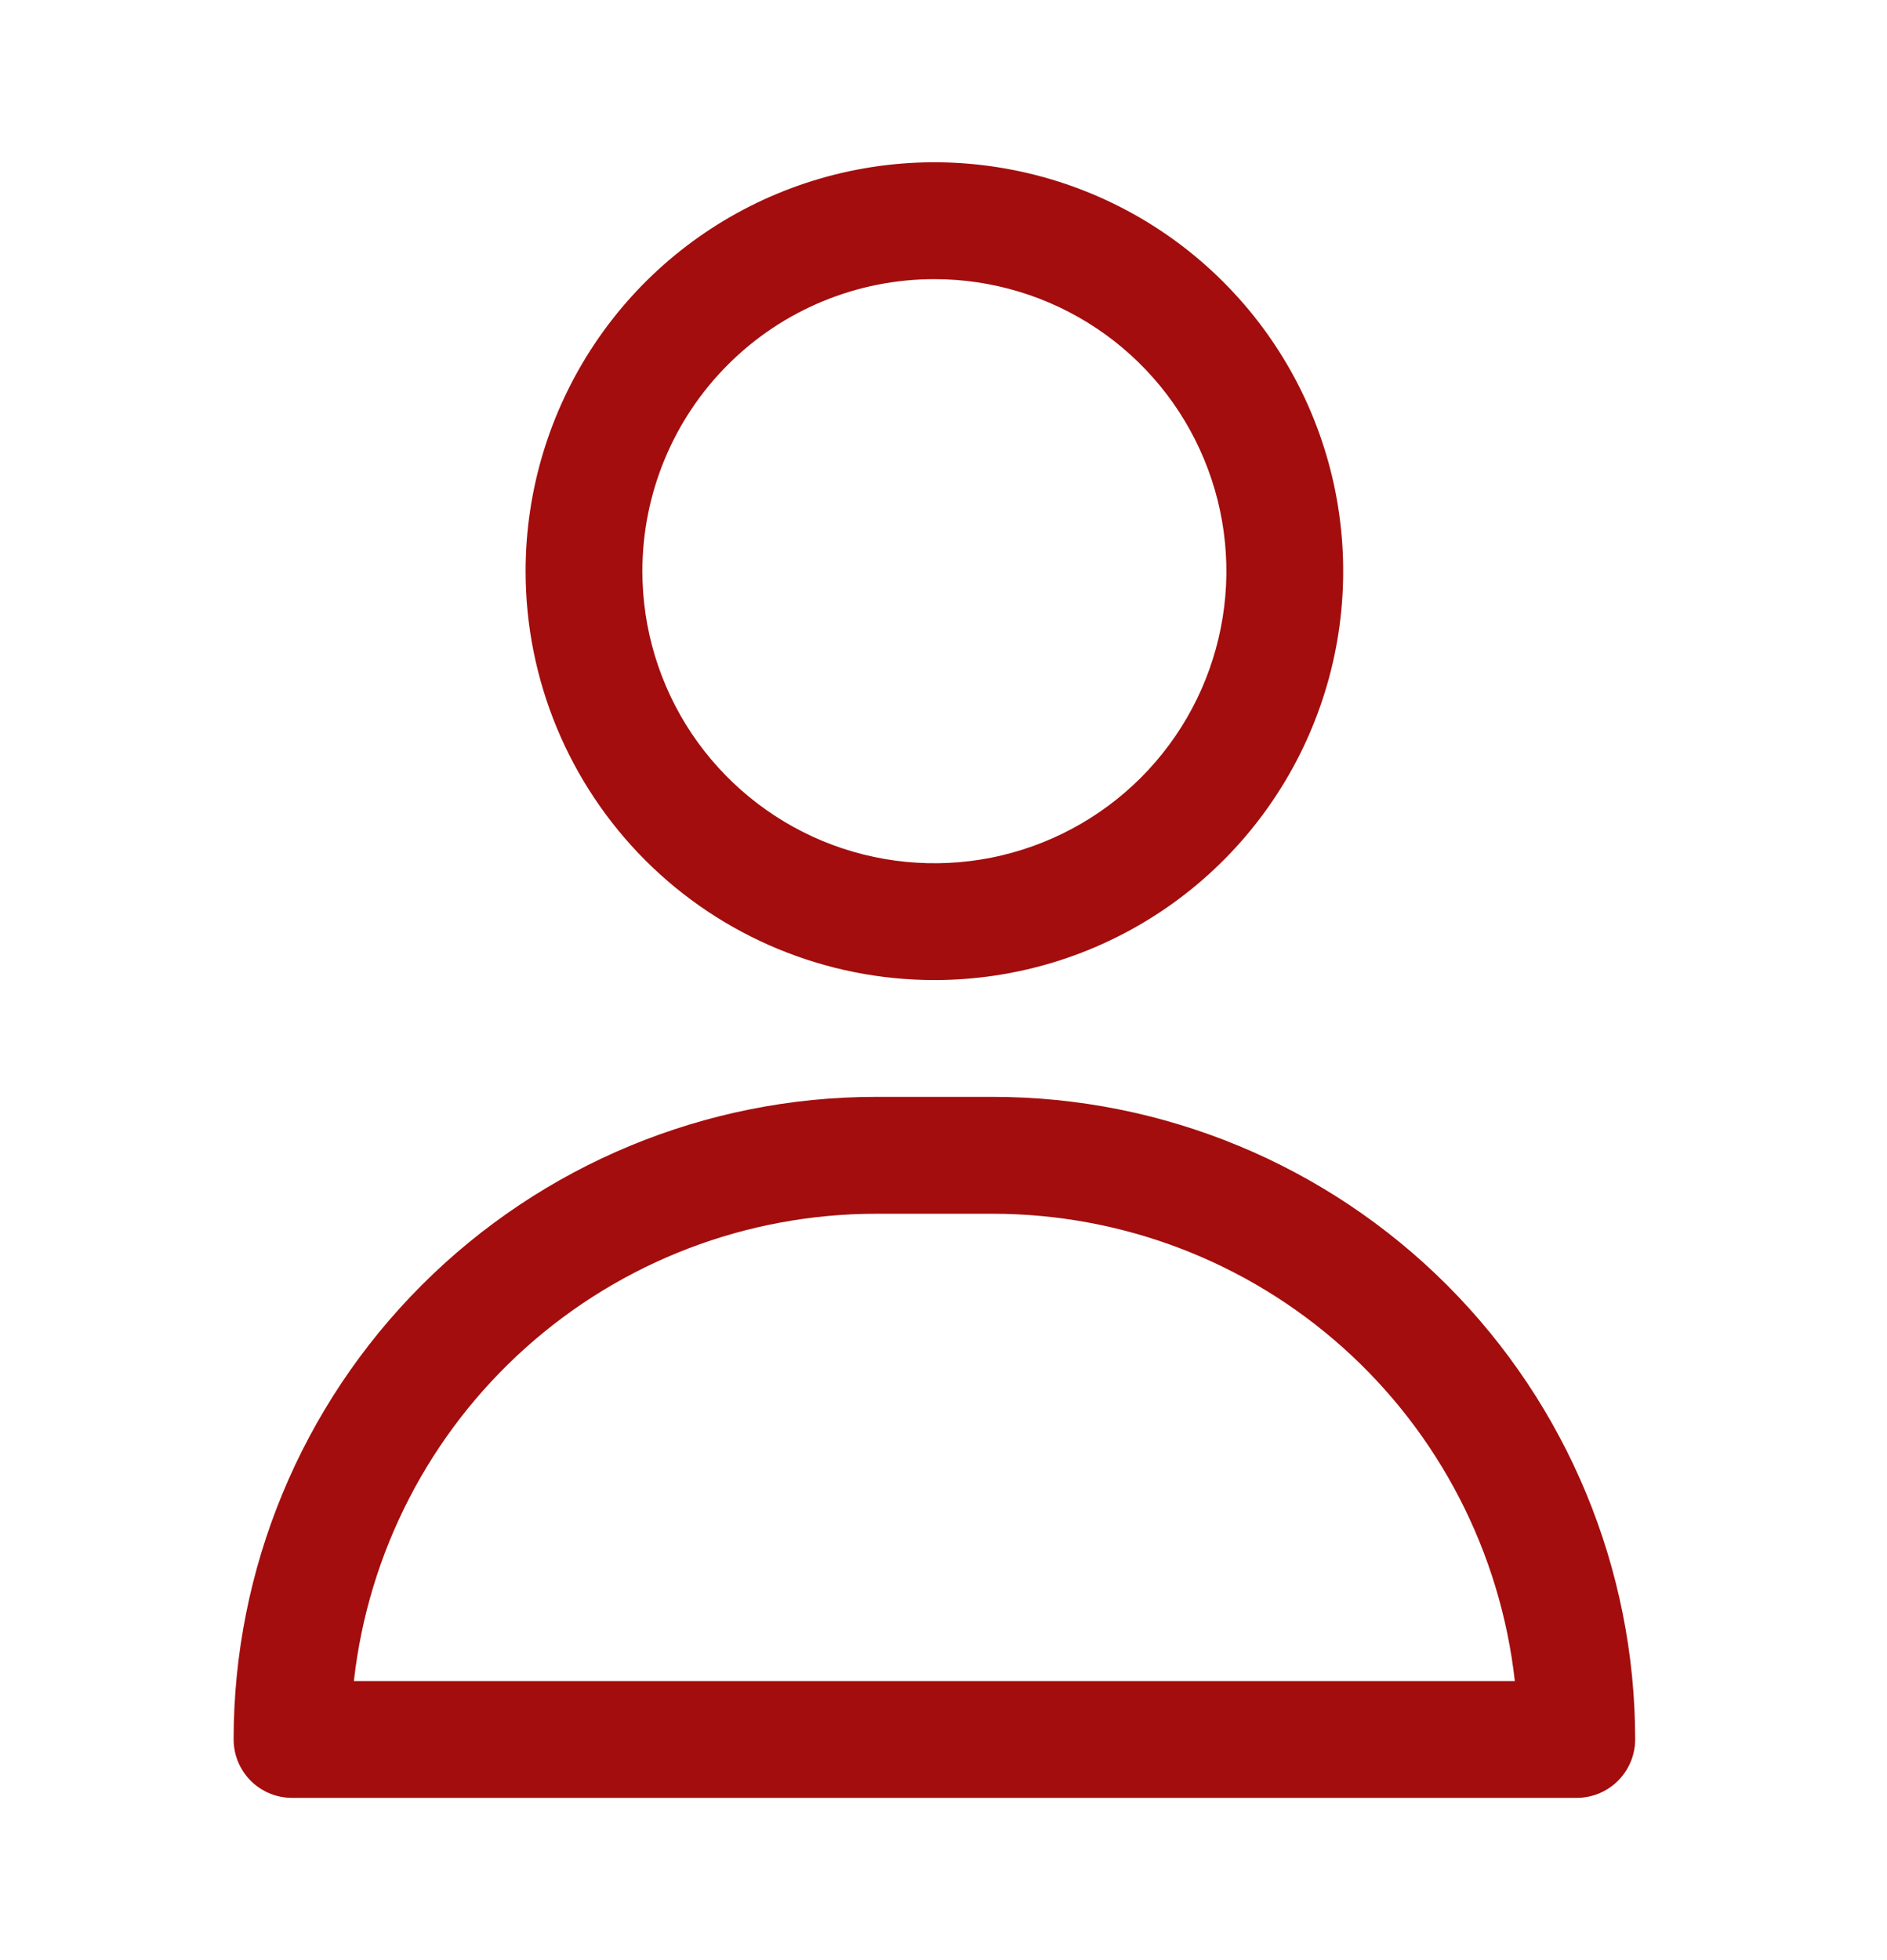
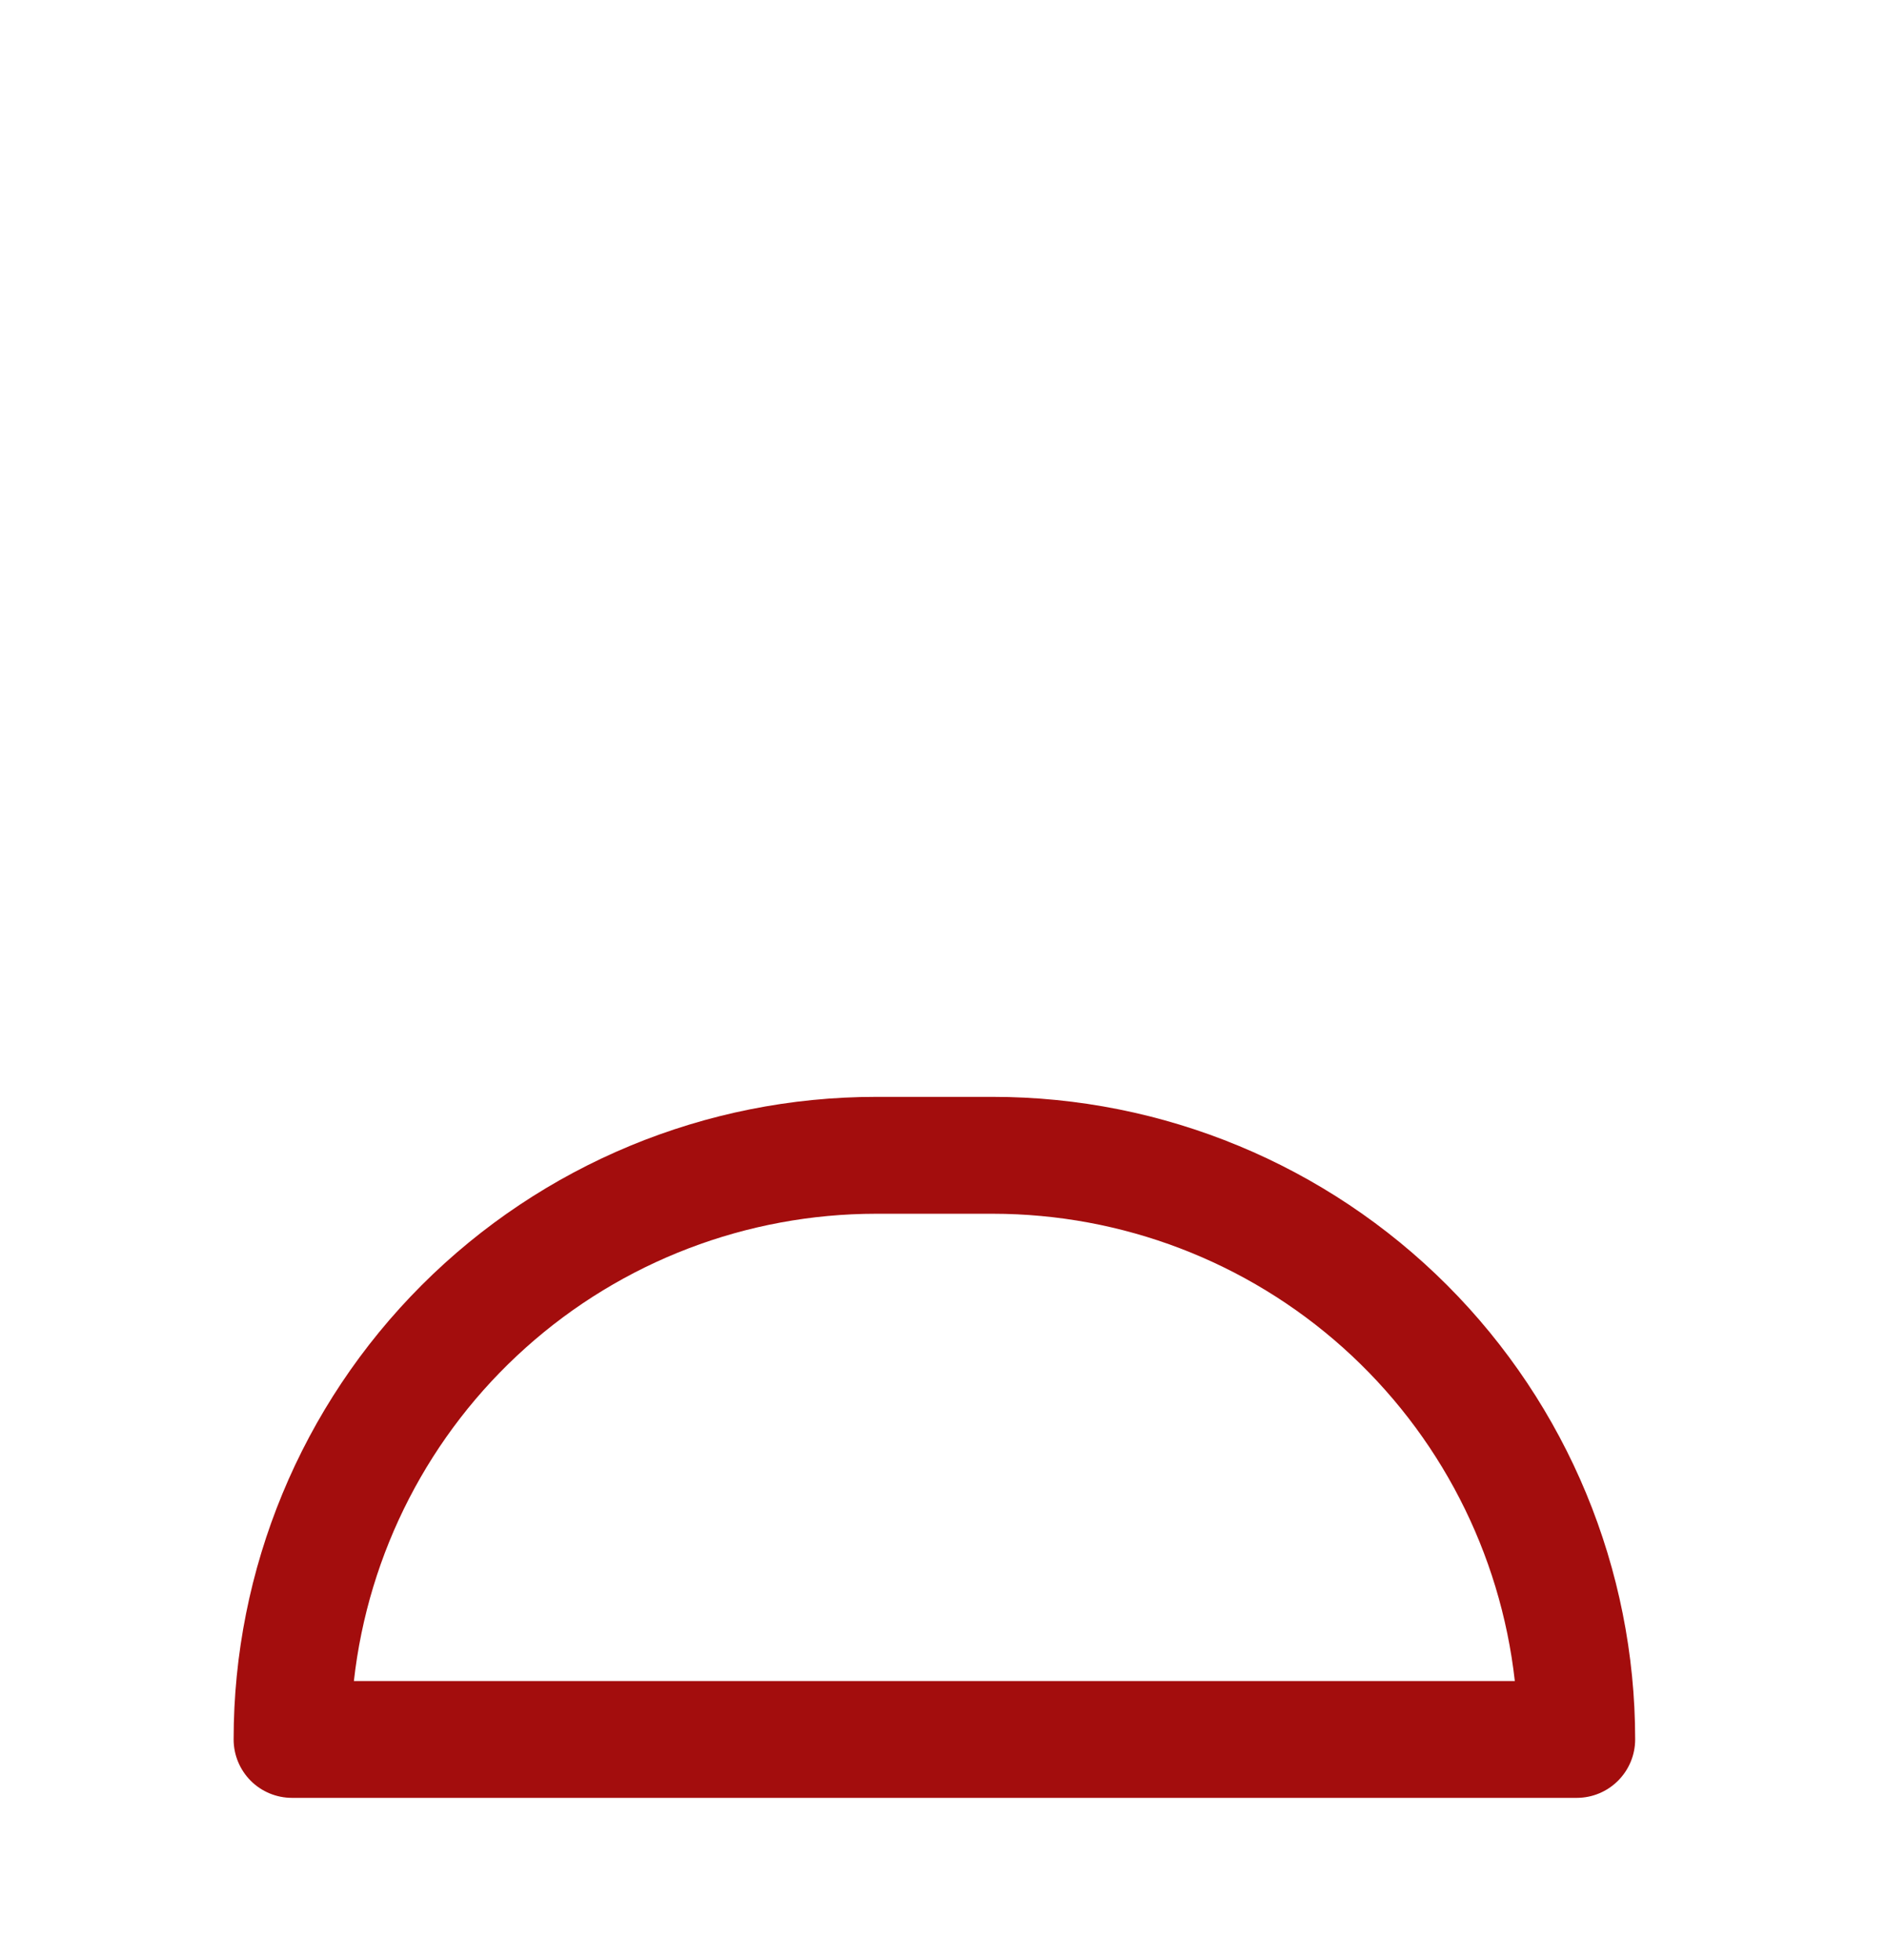
<svg xmlns="http://www.w3.org/2000/svg" width="26" height="27" viewBox="0 0 26 27" fill="none">
-   <path d="M12.875 13.5C13.989 13.5 15.078 13.17 16.004 12.551C16.93 11.932 17.652 11.052 18.078 10.023C18.505 8.994 18.616 7.862 18.399 6.769C18.181 5.676 17.645 4.673 16.857 3.885C16.07 3.097 15.066 2.561 13.973 2.344C12.881 2.126 11.748 2.238 10.719 2.664C9.69 3.09 8.81 3.812 8.191 4.739C7.573 5.665 7.242 6.754 7.242 7.868C7.242 9.362 7.836 10.794 8.892 11.851C9.948 12.907 11.381 13.5 12.875 13.5ZM12.875 3.845C13.67 3.845 14.448 4.081 15.11 4.523C15.771 4.965 16.287 5.593 16.591 6.328C16.896 7.063 16.976 7.872 16.82 8.653C16.665 9.433 16.282 10.15 15.719 10.713C15.157 11.275 14.44 11.658 13.659 11.814C12.879 11.969 12.07 11.889 11.335 11.585C10.6 11.28 9.972 10.764 9.529 10.103C9.087 9.441 8.851 8.663 8.851 7.868C8.851 6.801 9.275 5.777 10.03 5.023C10.784 4.268 11.808 3.845 12.875 3.845Z" fill="#A30D0D" />
-   <path d="M13.679 15.109H12.07C9.722 15.109 7.471 16.042 5.811 17.702C4.151 19.362 3.219 21.613 3.219 23.96C3.219 24.174 3.304 24.378 3.454 24.529C3.605 24.68 3.81 24.765 4.023 24.765H21.725C21.939 24.765 22.143 24.68 22.294 24.529C22.445 24.378 22.53 24.174 22.53 23.96C22.53 21.613 21.597 19.362 19.938 17.702C18.278 16.042 16.026 15.109 13.679 15.109ZM4.876 23.156C5.074 21.386 5.917 19.751 7.244 18.564C8.571 17.376 10.289 16.72 12.07 16.719H13.679C15.46 16.72 17.178 17.376 18.505 18.564C19.831 19.751 20.674 21.386 20.872 23.156H4.876Z" fill="#A30D0D" />
+   <path d="M13.679 15.109H12.07C9.722 15.109 7.471 16.042 5.811 17.702C4.151 19.362 3.219 21.613 3.219 23.96C3.219 24.174 3.304 24.378 3.454 24.529C3.605 24.68 3.81 24.765 4.023 24.765H21.725C21.939 24.765 22.143 24.68 22.294 24.529C22.445 24.378 22.53 24.174 22.53 23.96C22.53 21.613 21.597 19.362 19.938 17.702C18.278 16.042 16.026 15.109 13.679 15.109M4.876 23.156C5.074 21.386 5.917 19.751 7.244 18.564C8.571 17.376 10.289 16.72 12.07 16.719H13.679C15.46 16.72 17.178 17.376 18.505 18.564C19.831 19.751 20.674 21.386 20.872 23.156H4.876Z" fill="#A30D0D" />
</svg>